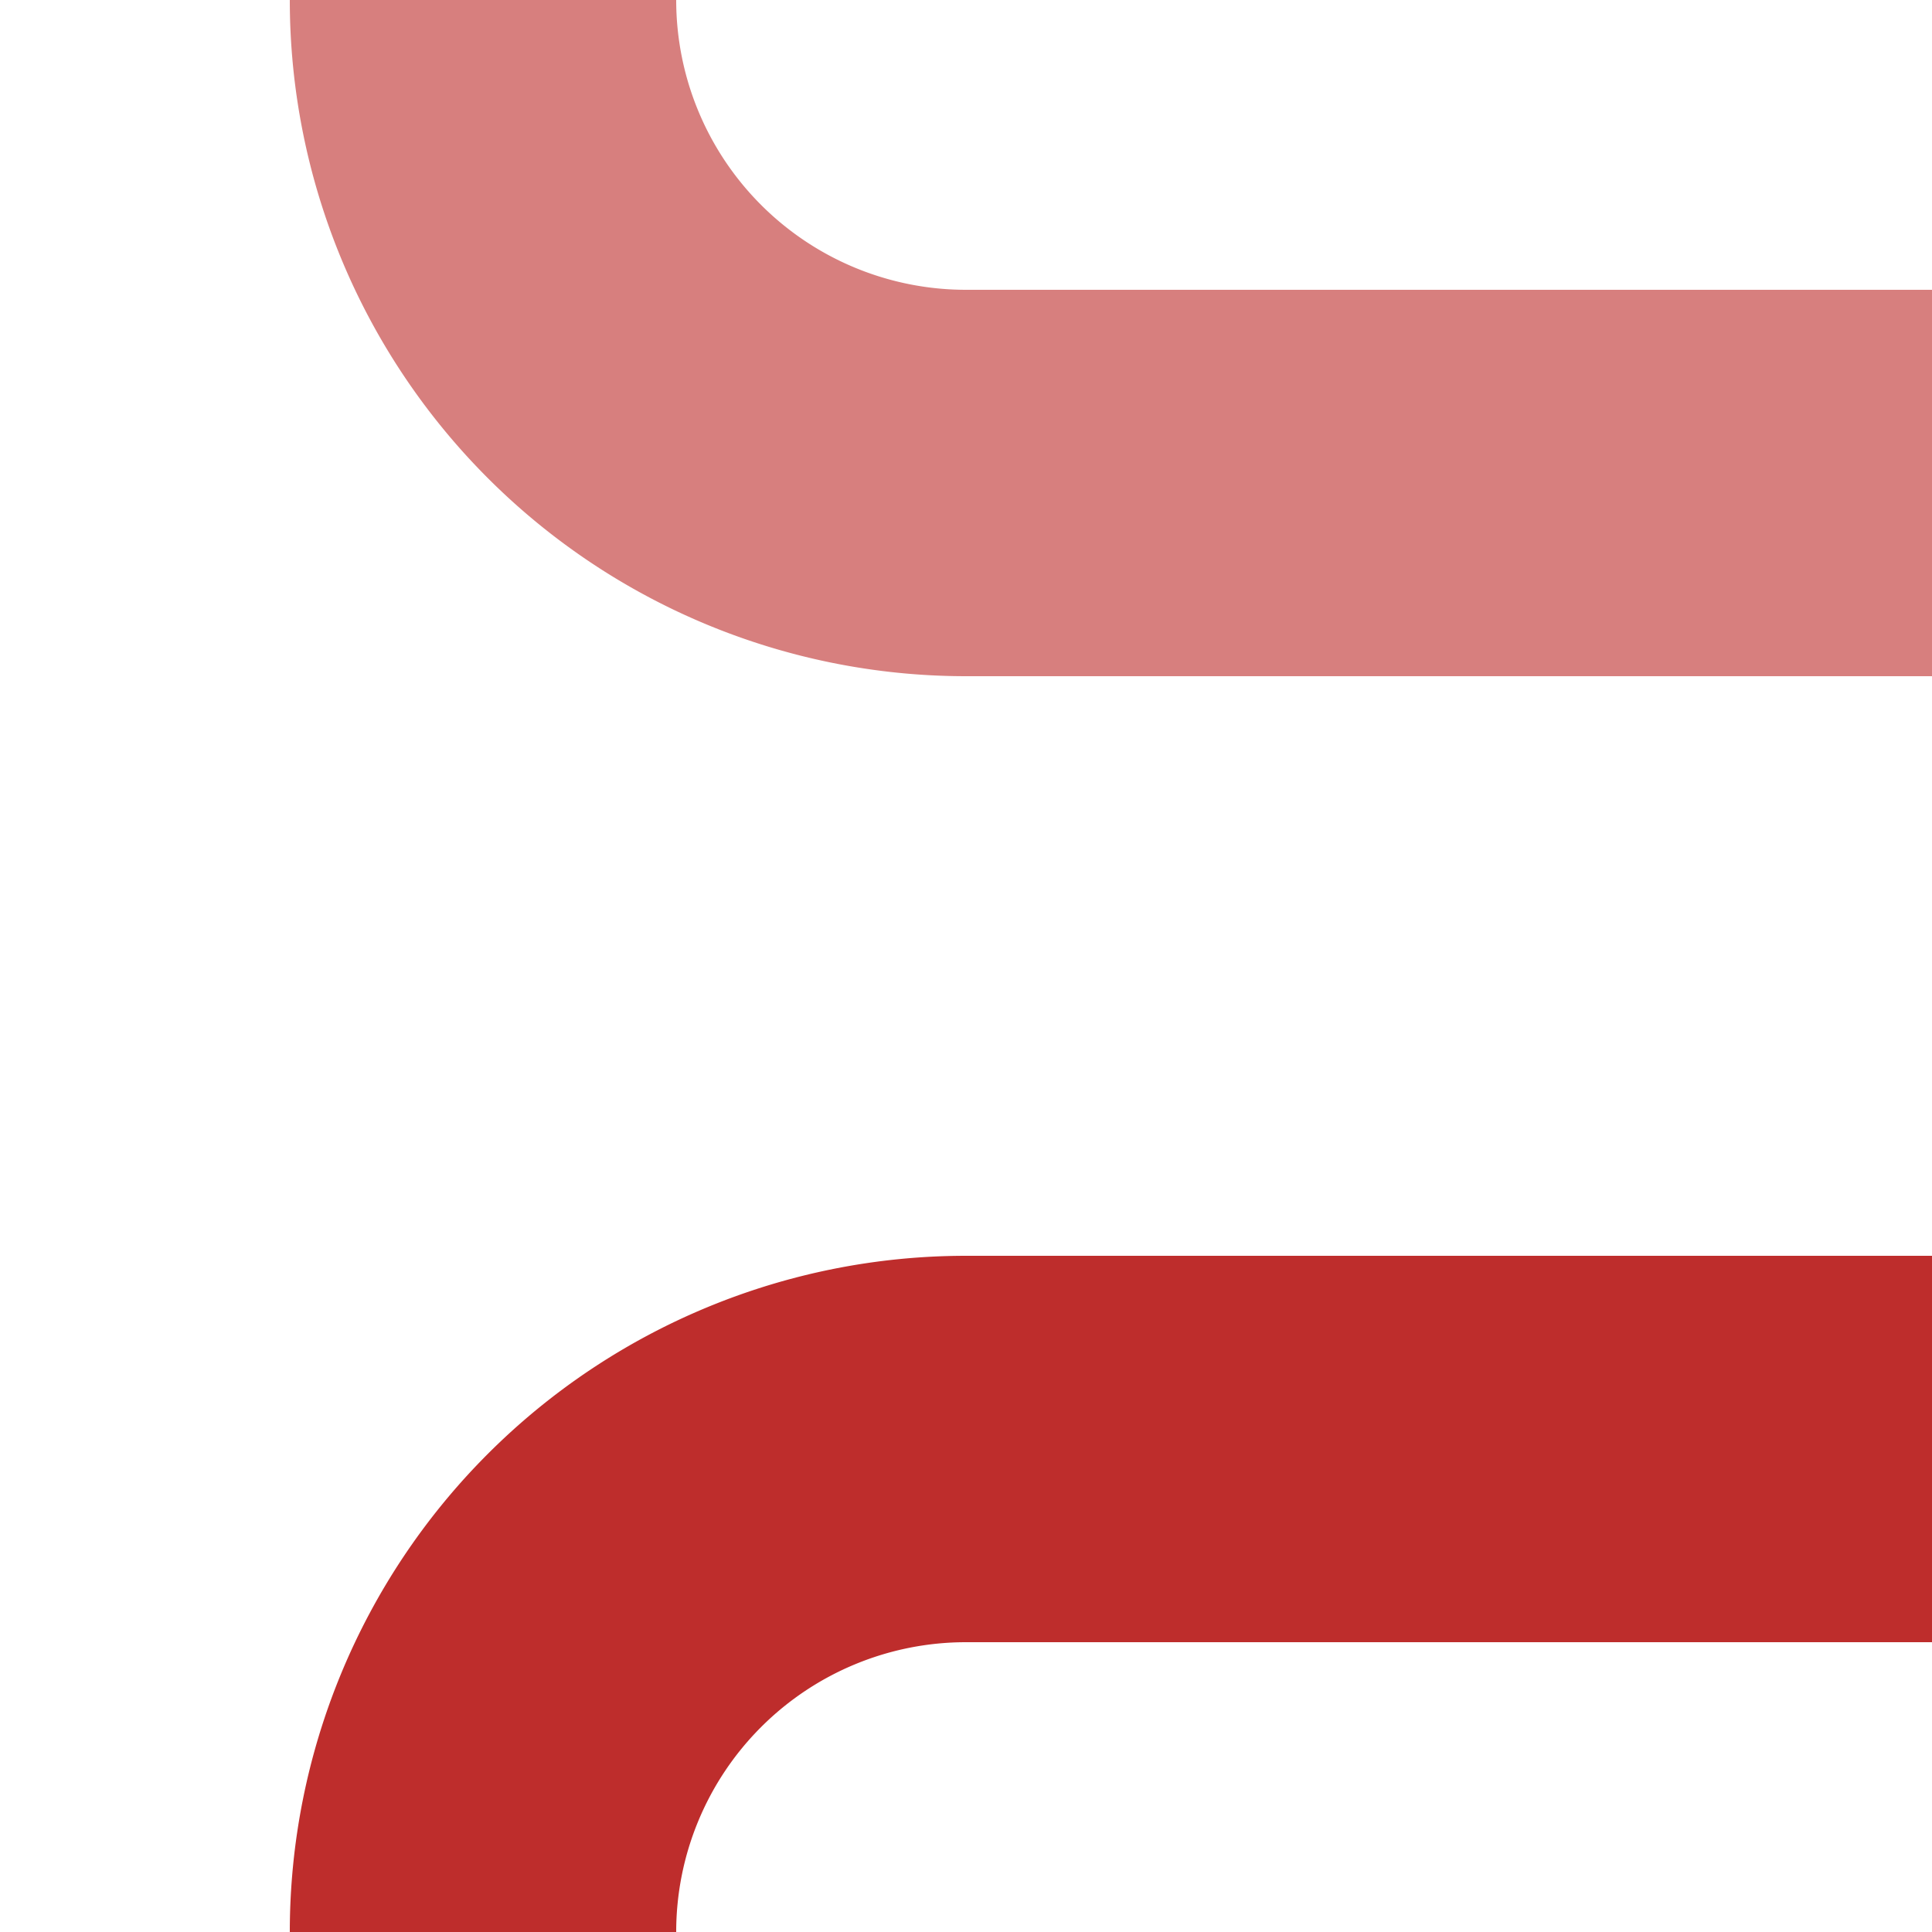
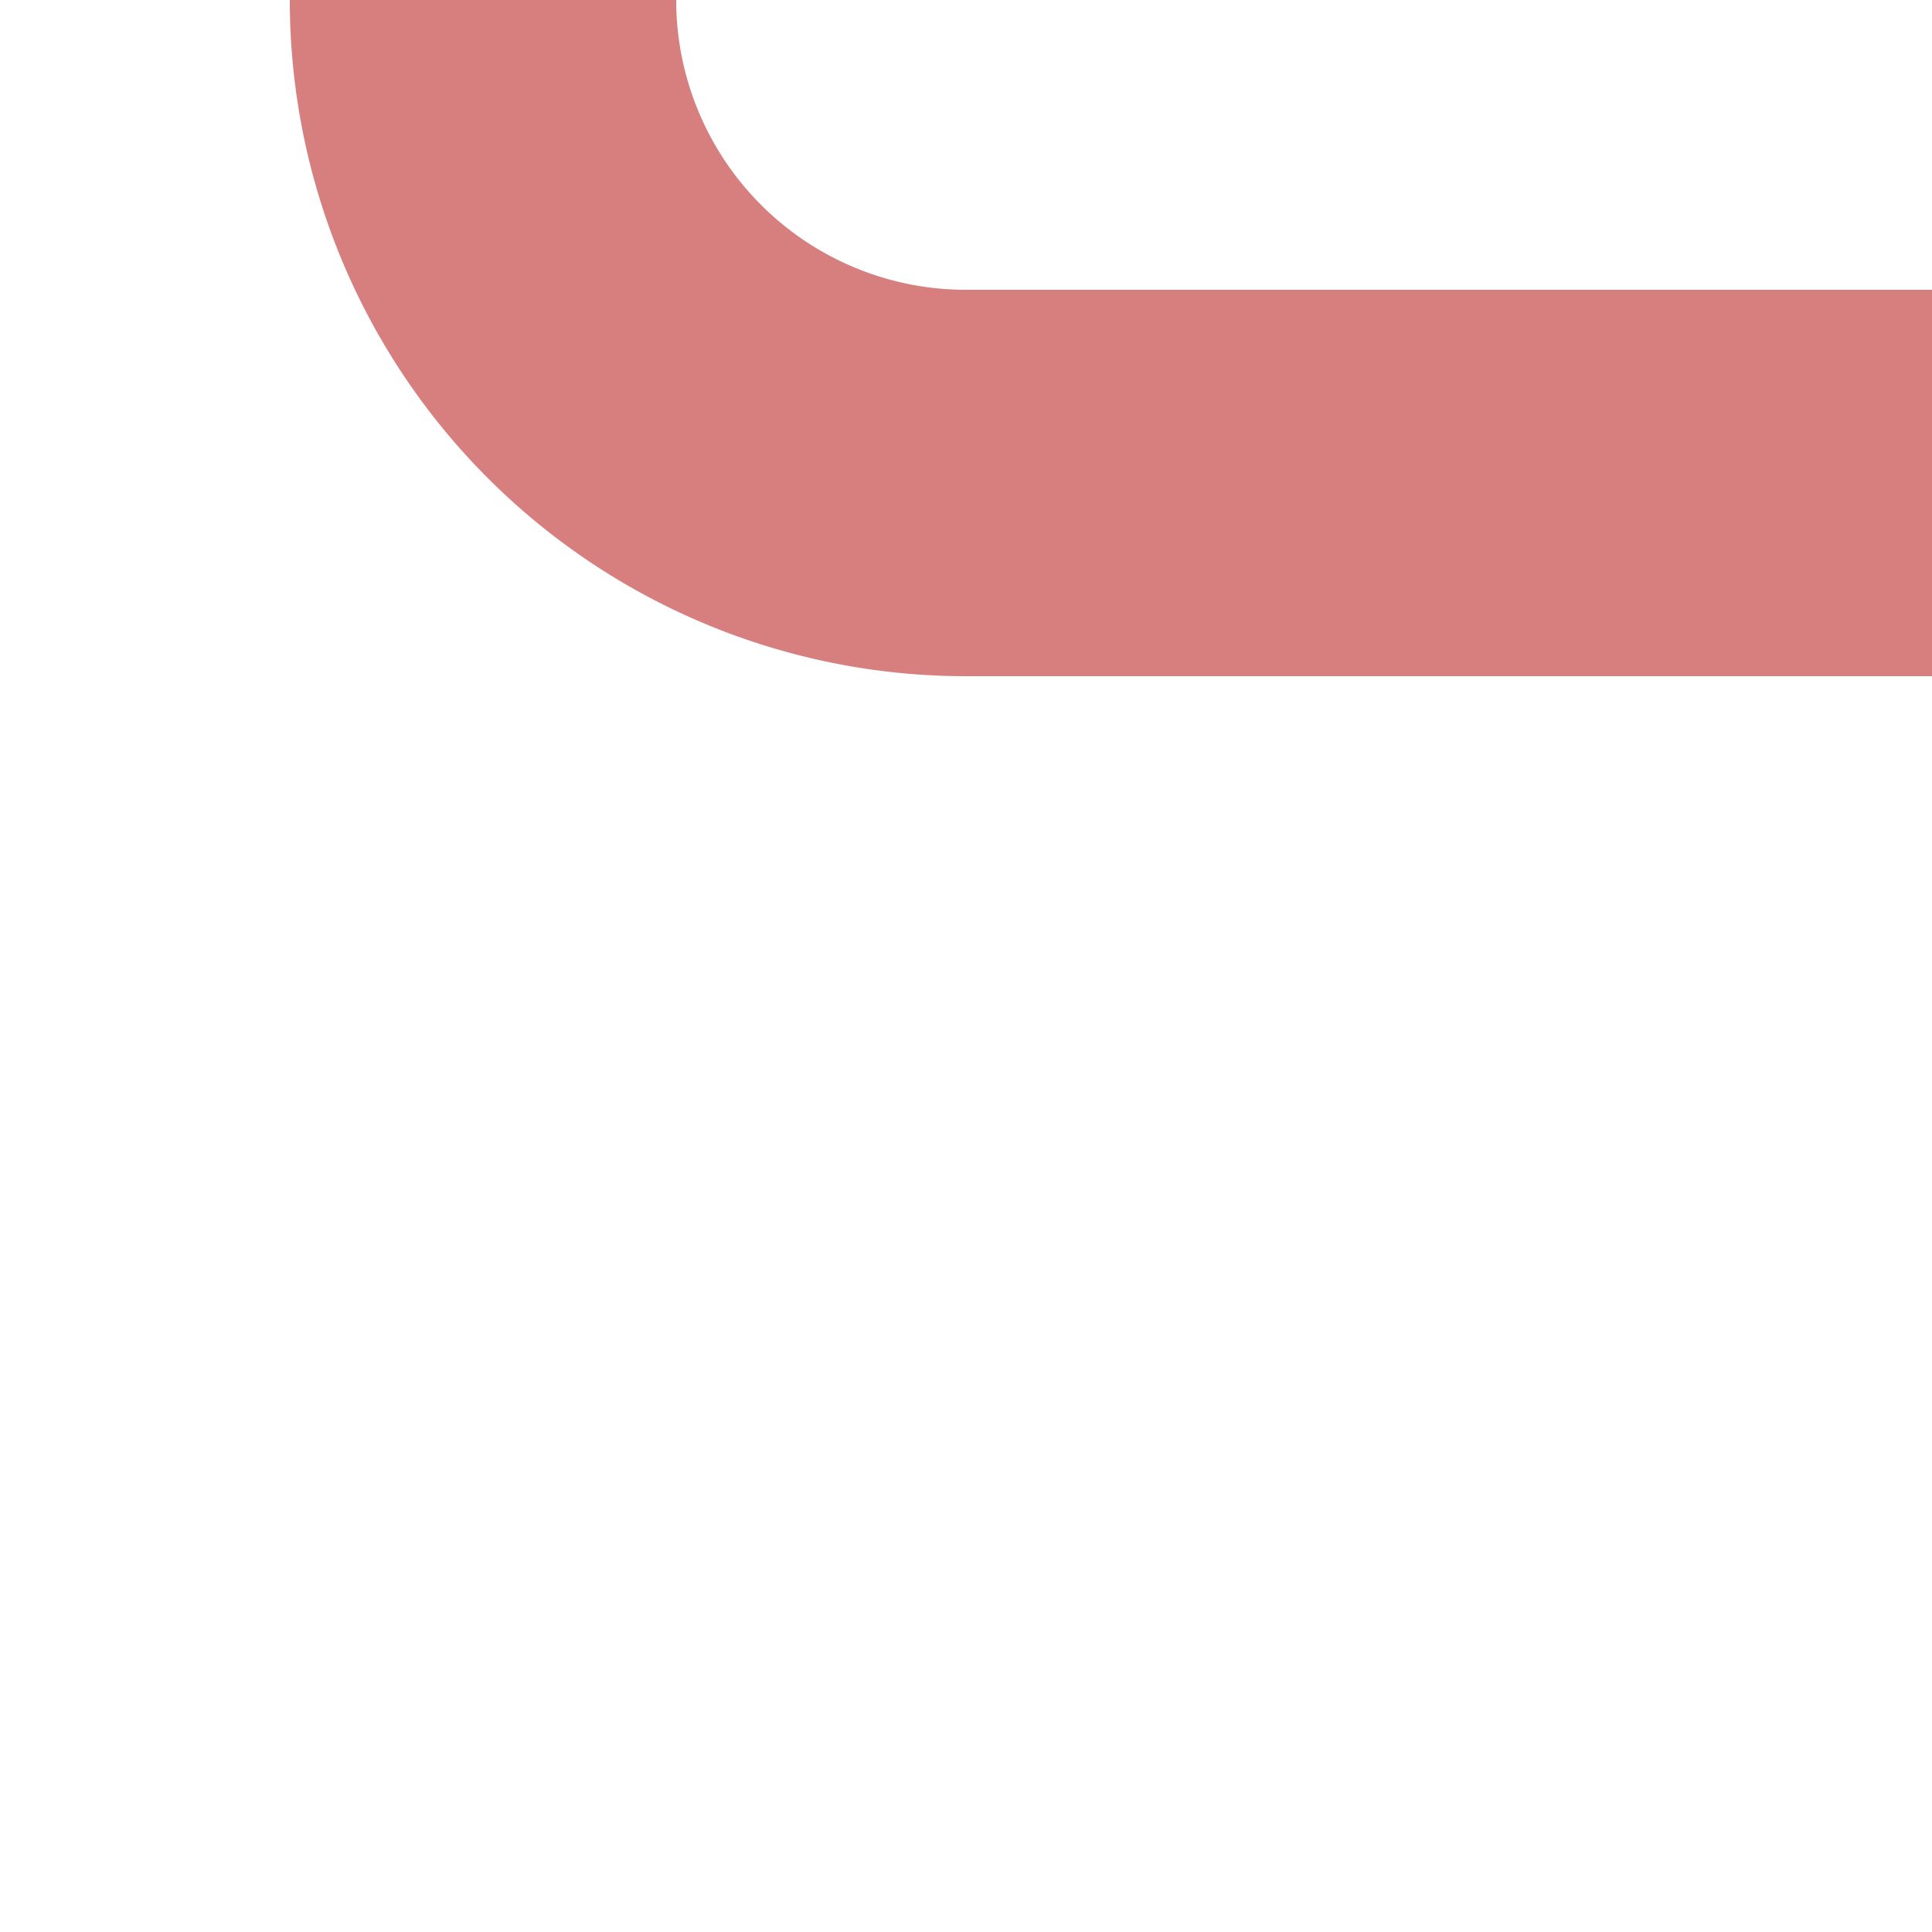
<svg xmlns="http://www.w3.org/2000/svg" width="500" height="500">
  <title>BSicon</title>
  <path d="M 500,125 H 250 A 125,125 0 0 1 125,0 " stroke="#d77f7e" stroke-width="100" fill="none" />
-   <path d="M 500,375 H 250 A 125,125 0 0 0 125,500" stroke="#be2d2c" stroke-width="100" fill="none" />
</svg>